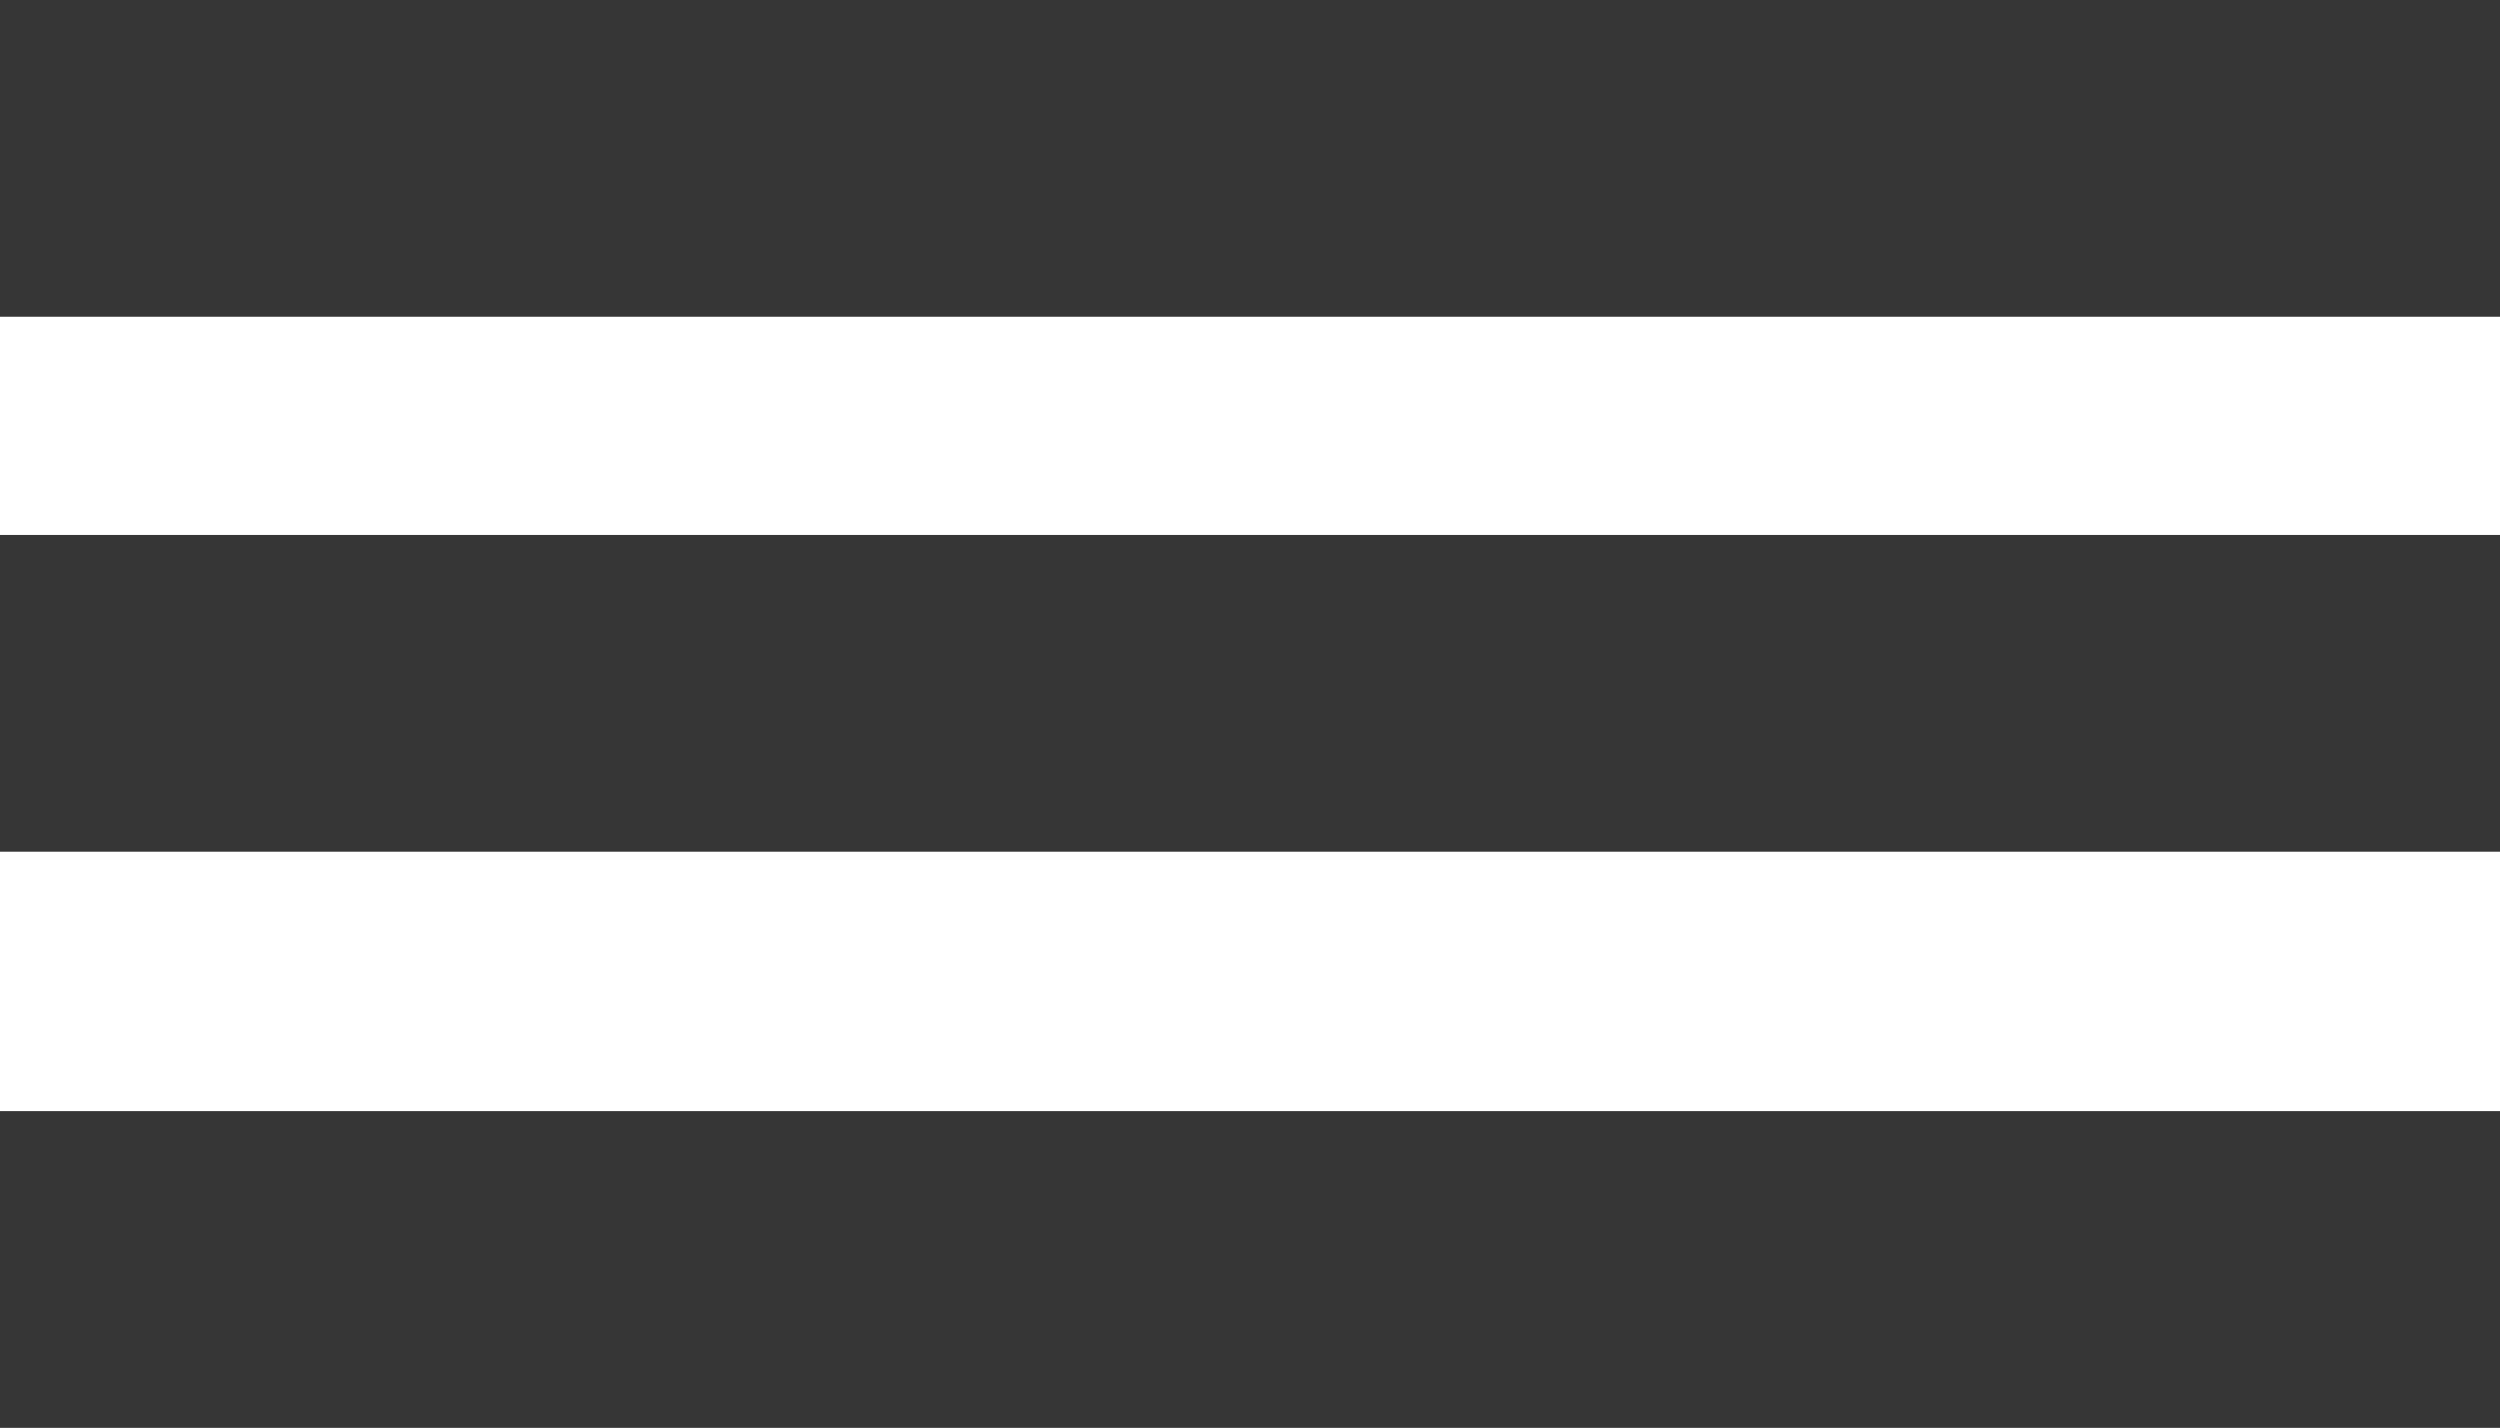
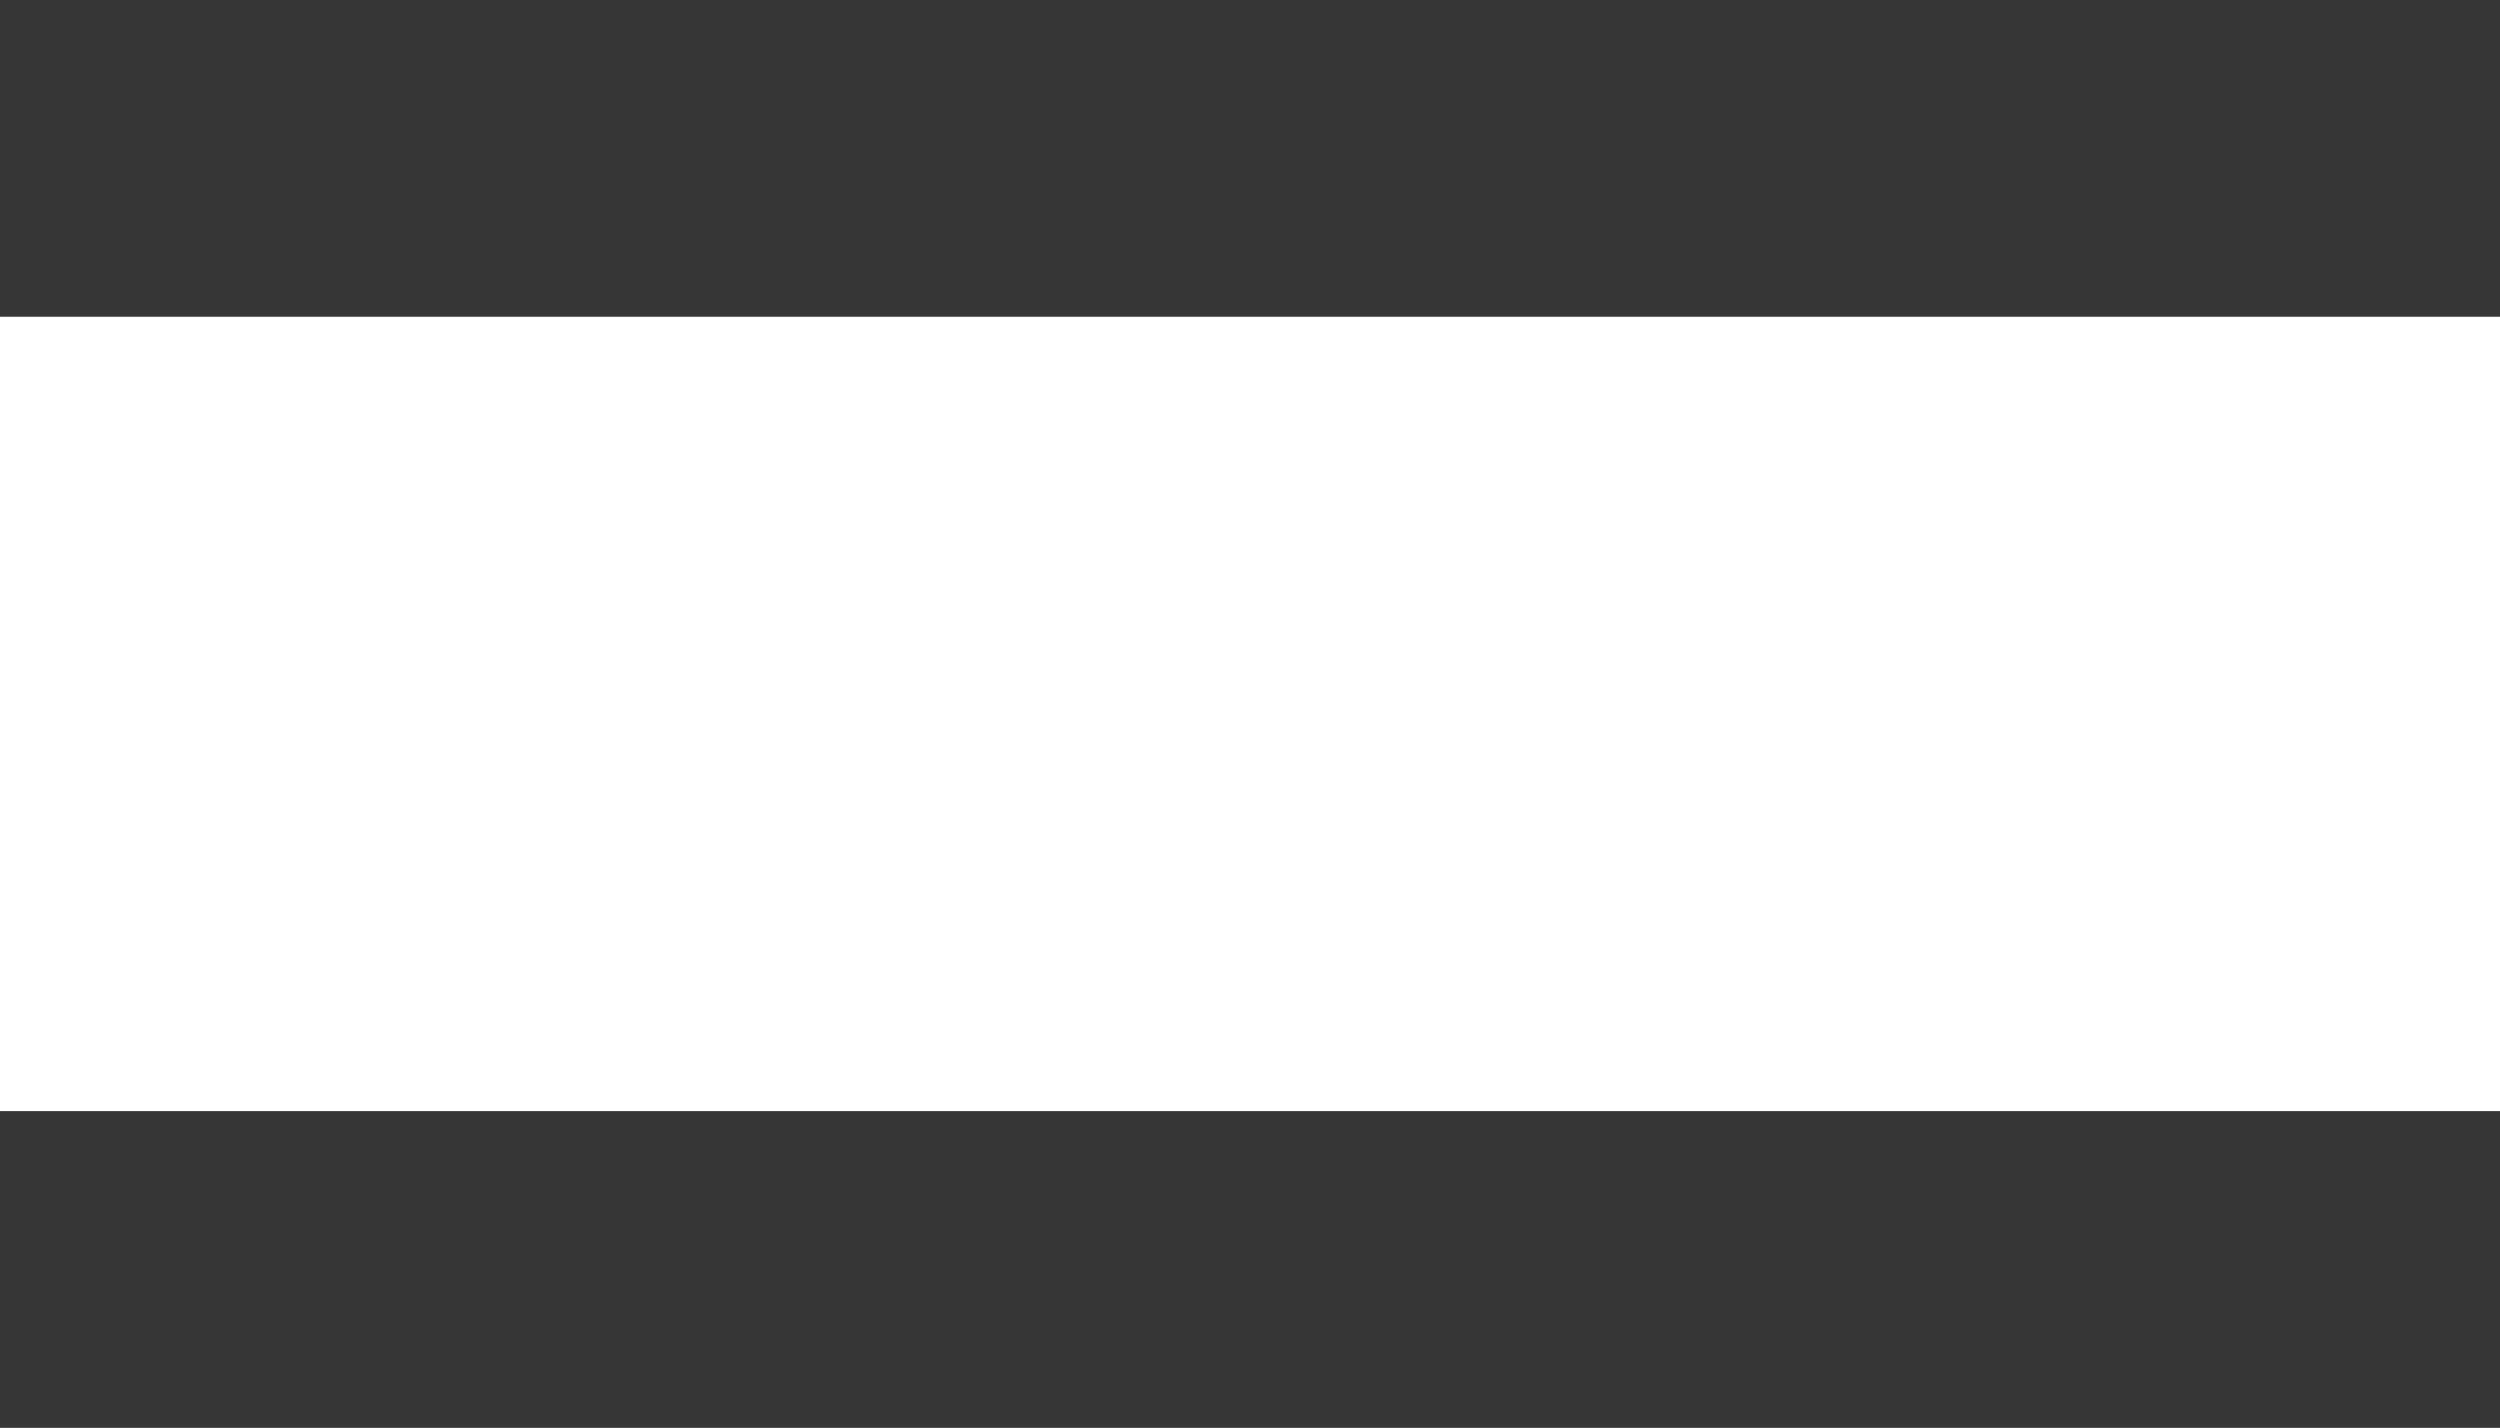
<svg xmlns="http://www.w3.org/2000/svg" id="graphics" viewBox="0 0 44.91 25.66">
  <defs>
    <style>.cls-1{fill:#363636;}</style>
  </defs>
  <title>nav-toggle</title>
-   <rect class="cls-1" y="9.61" width="44.91" height="5.69" />
  <rect class="cls-1" y="19.96" width="44.91" height="5.69" />
  <rect class="cls-1" width="44.91" height="5.69" />
</svg>